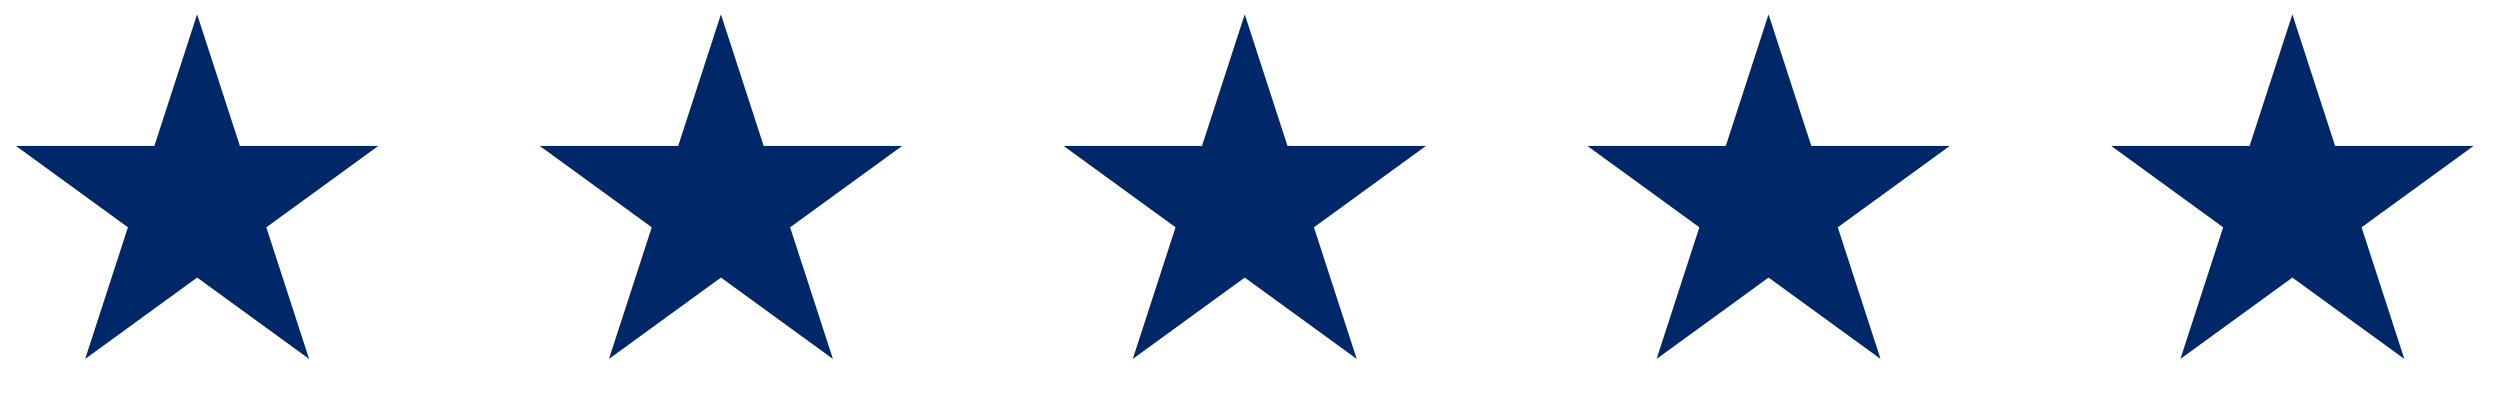
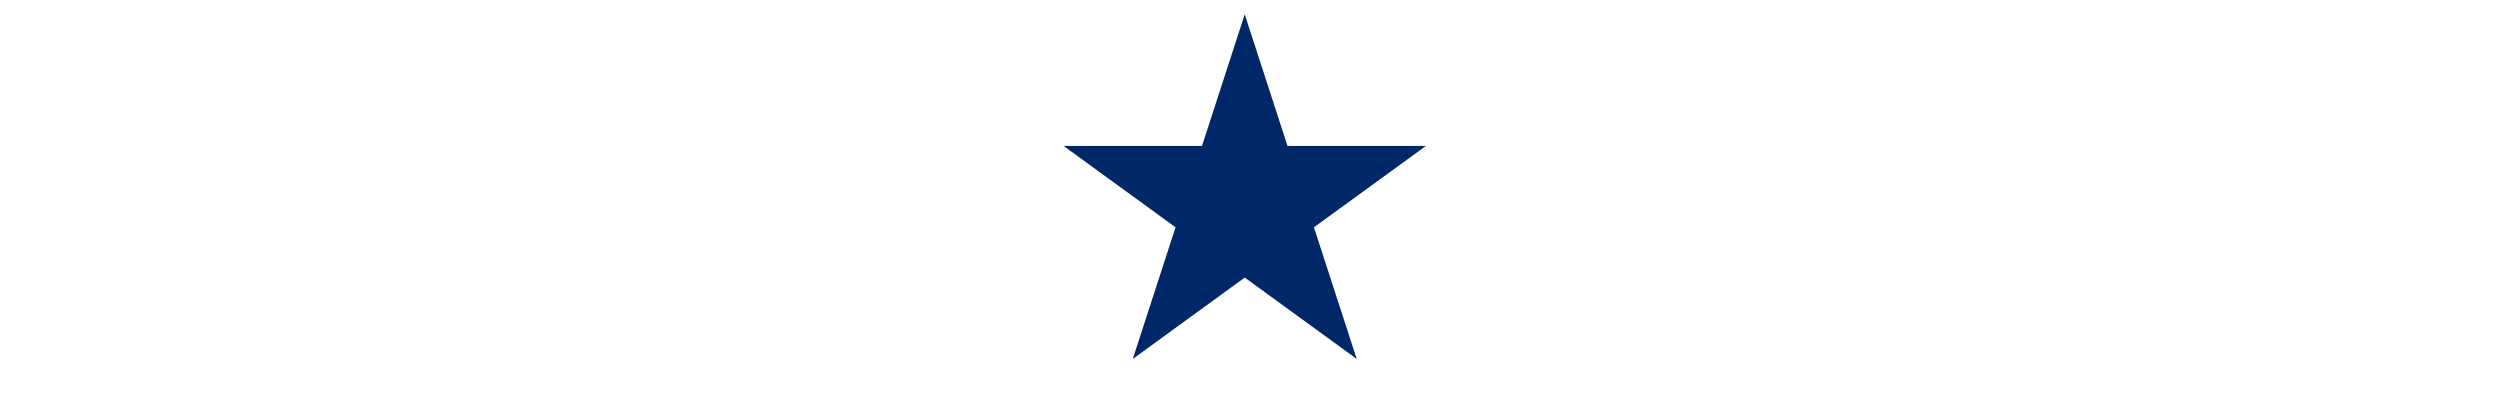
<svg xmlns="http://www.w3.org/2000/svg" width="105" height="17" viewBox="0 0 105 17" fill="none">
-   <path d="M8.279 0.603L10.075 6.13H15.888L11.185 9.547L12.982 15.075L8.279 11.658L3.577 15.075L5.373 9.547L0.671 6.13H6.483L8.279 0.603Z" fill="#002768" />
-   <path d="M30.279 0.603L32.075 6.13H37.888L33.185 9.547L34.982 15.075L30.279 11.658L25.577 15.075L27.373 9.547L22.671 6.13H28.483L30.279 0.603Z" fill="#002768" />
  <path d="M52.279 0.603L54.075 6.13H59.888L55.185 9.547L56.982 15.075L52.279 11.658L47.577 15.075L49.373 9.547L44.671 6.13H50.483L52.279 0.603Z" fill="#002768" />
-   <path d="M74.279 0.603L76.075 6.13H81.888L77.186 9.547L78.982 15.075L74.279 11.658L69.577 15.075L71.373 9.547L66.671 6.13H72.483L74.279 0.603Z" fill="#002768" />
-   <path d="M96.279 0.603L98.075 6.13H103.888L99.186 9.547L100.982 15.075L96.279 11.658L91.577 15.075L93.373 9.547L88.671 6.13H94.483L96.279 0.603Z" fill="#002768" />
</svg>